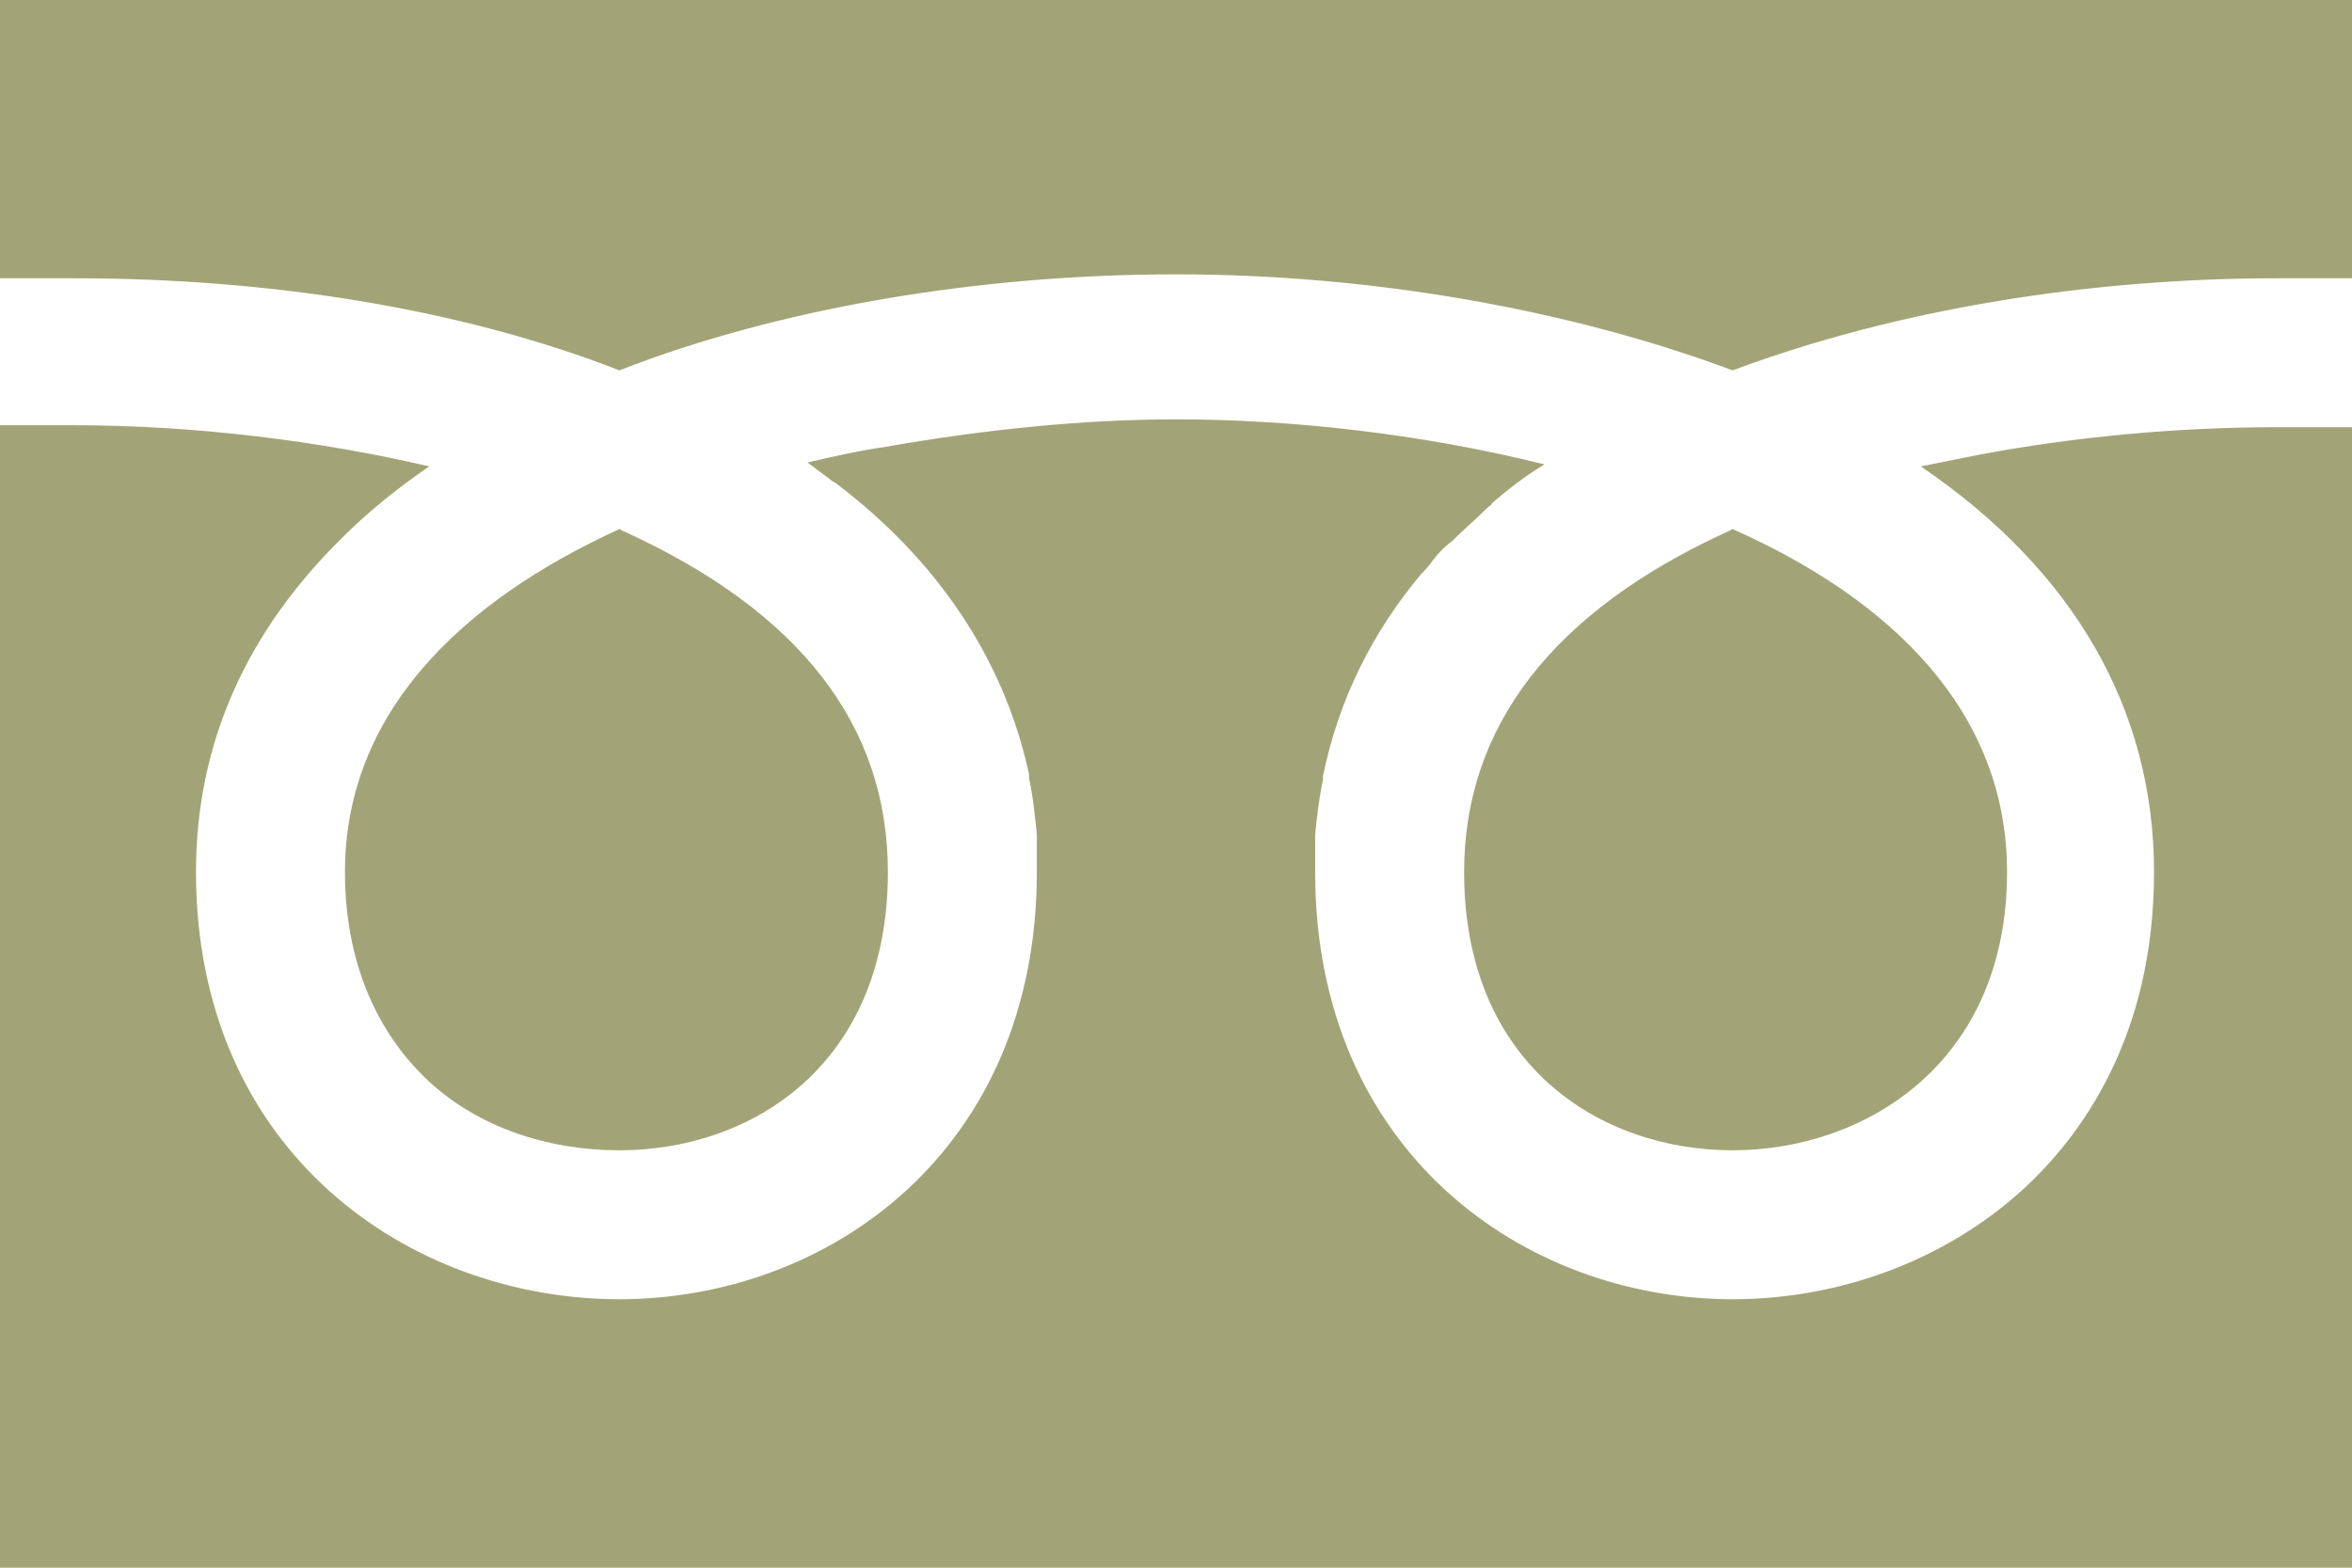
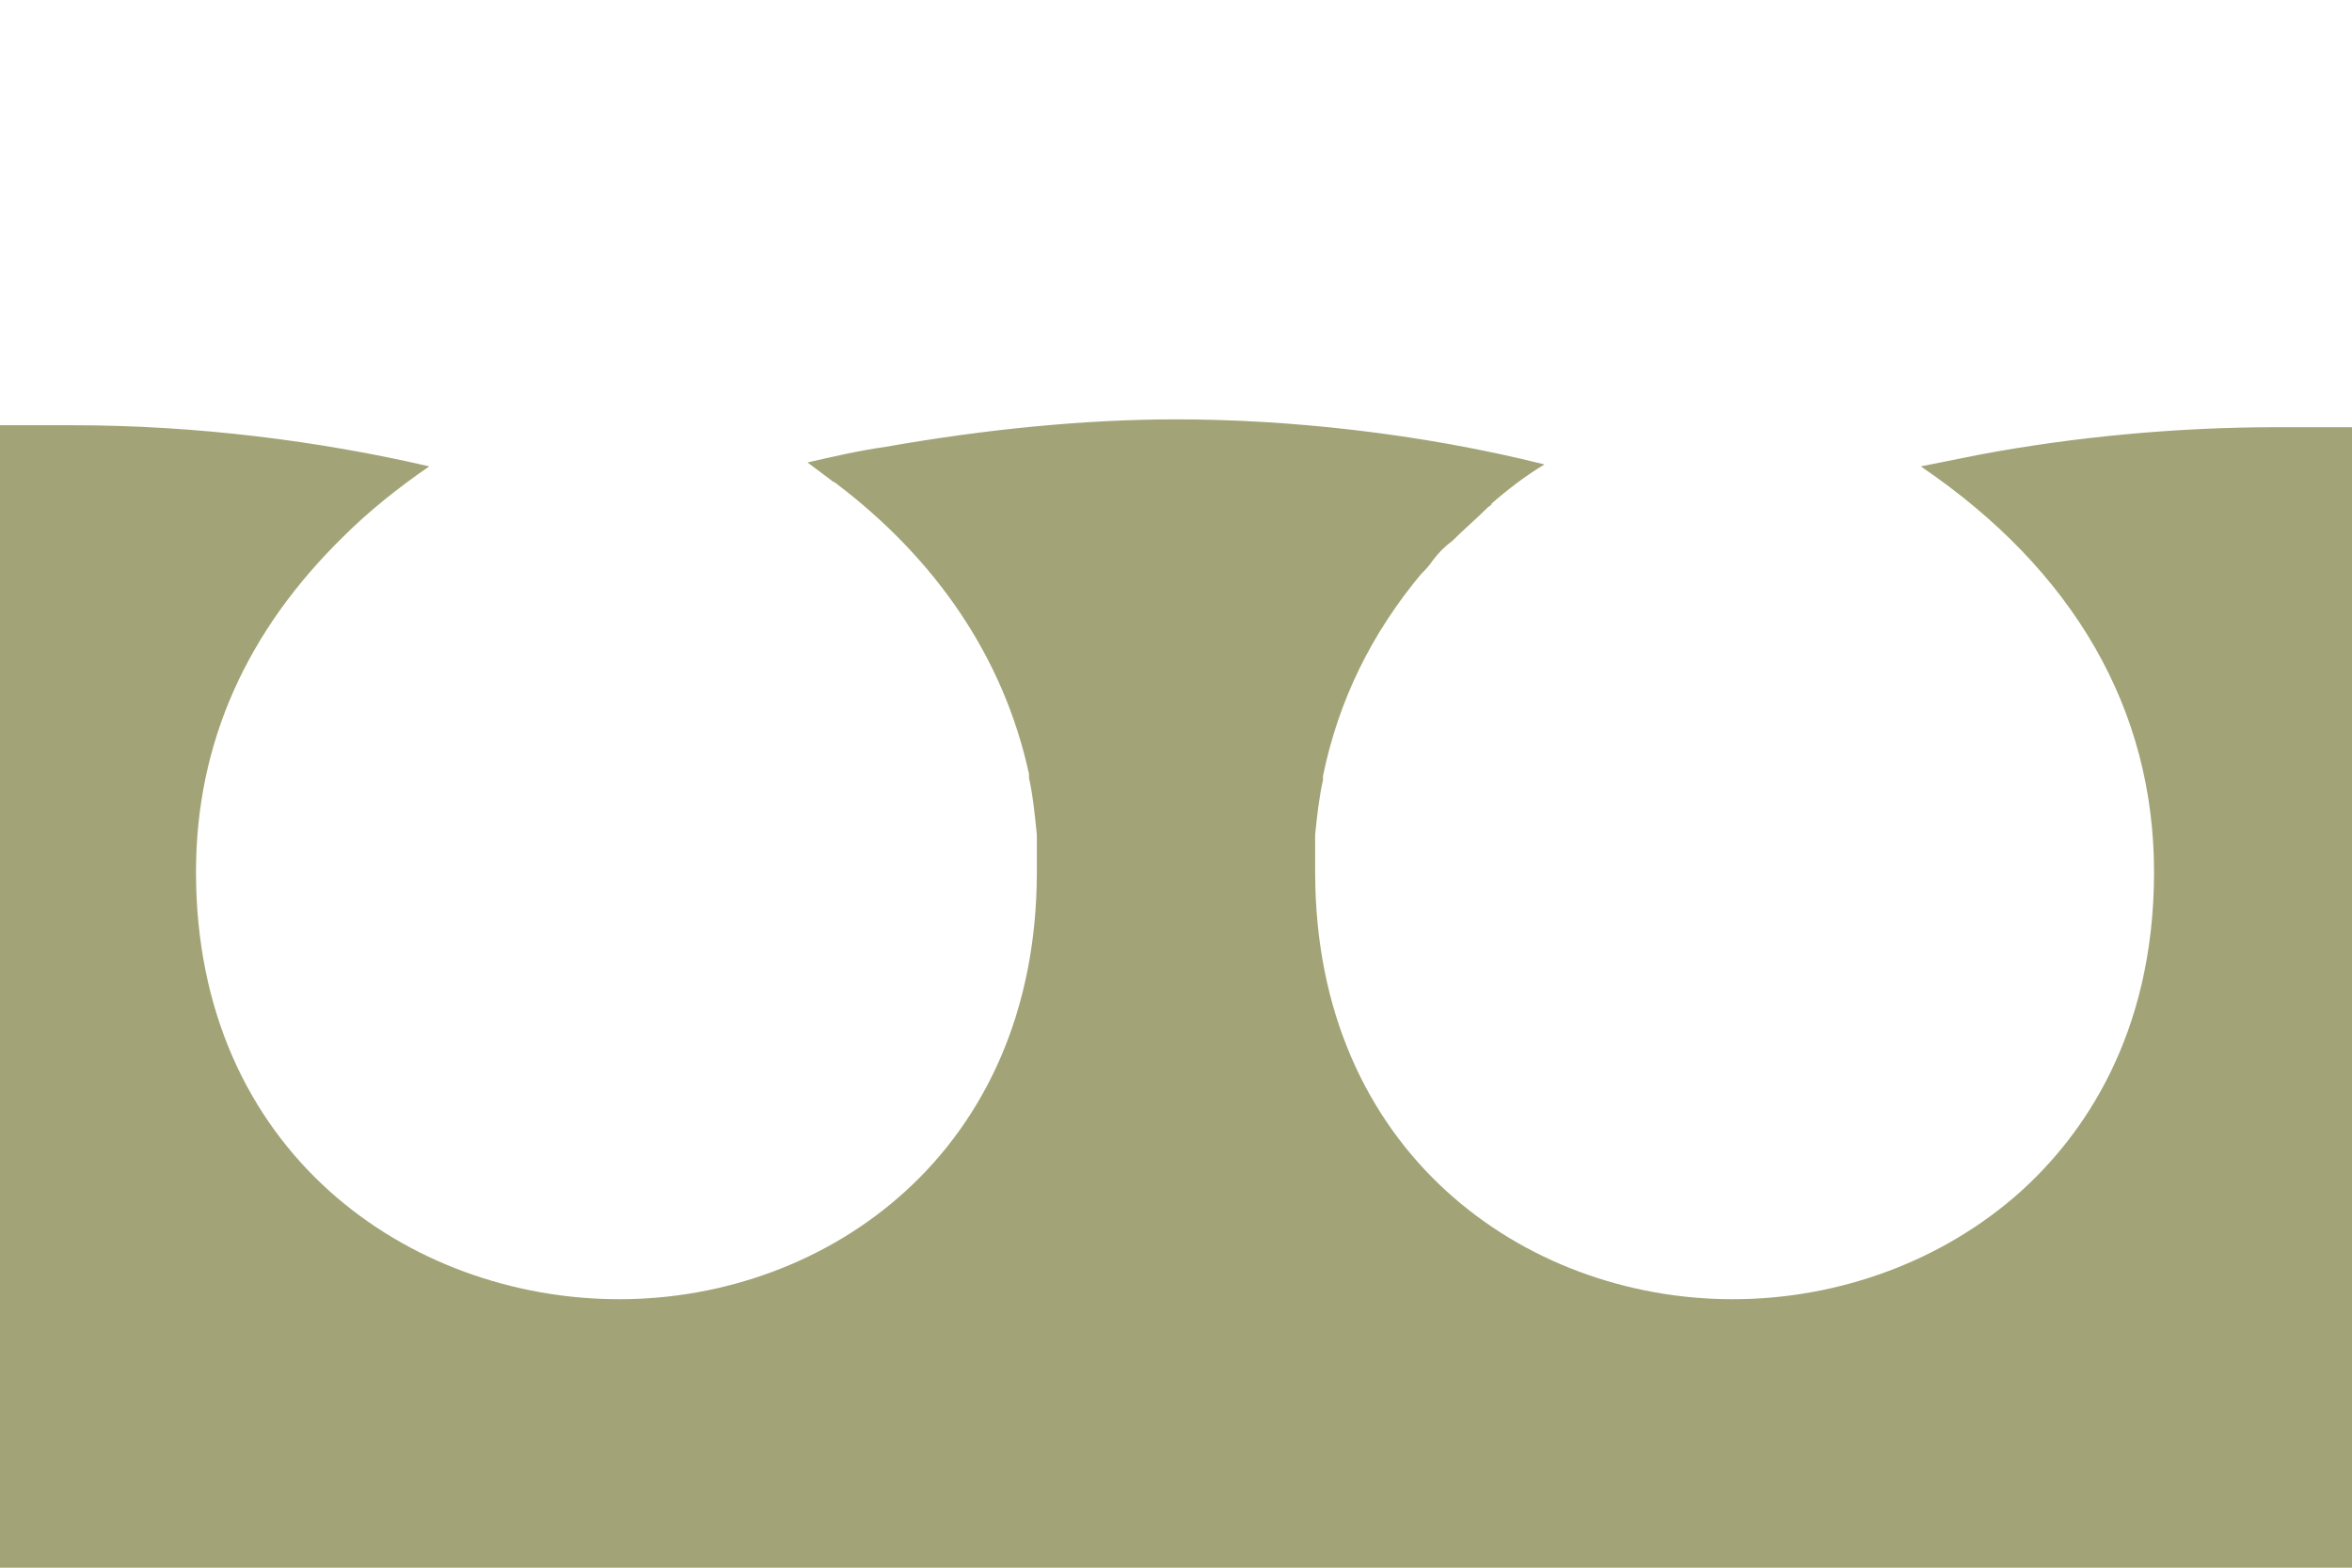
<svg xmlns="http://www.w3.org/2000/svg" version="1.1" id="_x31_0" x="0px" y="0px" viewBox="0 0 120 80" style="enable-background:new 0 0 120 80;" xml:space="preserve">
  <style type="text/css">
	.st0{fill:#A2A477;}
</style>
  <g>
-     <path class="st0" d="M74.7,44.5c0,9.8,6.9,14.2,13.7,14.2c6.7,0,14-4.4,14-14.2c0-8.2-5.9-13.9-14-17.5c-0.1,0-0.1,0.1-0.2,0.1   C79.2,31.2,74.7,37.1,74.7,44.5z" />
-     <path class="st0" d="M17.6,44.5c0,4.4,1.5,8.1,4.3,10.7c2.5,2.3,6,3.5,9.7,3.5c6.8,0,13.7-4.4,13.7-14.2c0-7.5-4.5-13.3-13.5-17.4   c-0.1,0-0.1-0.1-0.2-0.1C23.5,30.7,17.6,36.4,17.6,44.5z" />
    <path class="st0" d="M120,21.8L120,21.8L120,21.8l-3.8,0c-5.2,0-10.4,0.5-15.2,1.4c-1,0.2-2,0.4-3,0.6c0,0,0,0,0,0c0,0,0,0,0,0   c7.8,5.3,11.9,12.4,11.9,20.7c0,8.4-3.7,13.5-6.8,16.3c-3.9,3.5-9.2,5.5-14.7,5.5c-10.6,0-21.3-7.5-21.3-21.8c0-0.5,0-0.9,0-1.4   c0-0.2,0-0.4,0-0.5c0.1-1,0.2-1.9,0.4-2.8c0-0.1,0-0.1,0-0.2c0.8-3.9,2.5-7.3,5-10.3c0.2-0.2,0.4-0.4,0.6-0.7c0.3-0.4,0.6-0.7,1-1   c0.6-0.6,1.2-1.1,1.8-1.7c0.1-0.1,0.2-0.1,0.2-0.2c0.8-0.7,1.7-1.4,2.7-2c0,0,0,0,0,0c0,0,0,0,0,0c-6.4-1.6-13.1-2.3-18.8-2.3   c-4.6,0-9.7,0.5-14.8,1.4c-1.4,0.2-2.7,0.5-4,0.8c0,0,0,0,0,0c0,0,0,0,0,0c0.4,0.3,0.8,0.6,1.2,0.9c0.1,0.1,0.2,0.1,0.3,0.2   c5,3.8,8.5,8.8,9.8,14.8c0,0.1,0,0.1,0,0.2c0.2,0.9,0.3,1.9,0.4,2.9c0,0.2,0,0.3,0,0.5c0,0.5,0,0.9,0,1.4   c0,14.3-10.7,21.8-21.3,21.8C20.9,66.3,10,58.8,10,44.5c0-6.6,2.6-12.3,7.5-17.1c1.3-1.3,2.8-2.5,4.4-3.6c0,0,0,0,0,0c0,0,0,0,0,0   c-5.6-1.3-11.9-2.1-18.2-2.1H0V80h120V22L120,21.8L120,21.8z" />
-     <path class="st0" d="M31.6,18.9c8.2-3.2,18.4-4.9,28.4-4.9s20.1,1.8,28.4,4.9c8.3-3.1,18.1-4.7,27.8-4.7h3.8V0H0v14.2h3.8   C13.6,14.2,23.4,15.7,31.6,18.9z" />
  </g>
</svg>